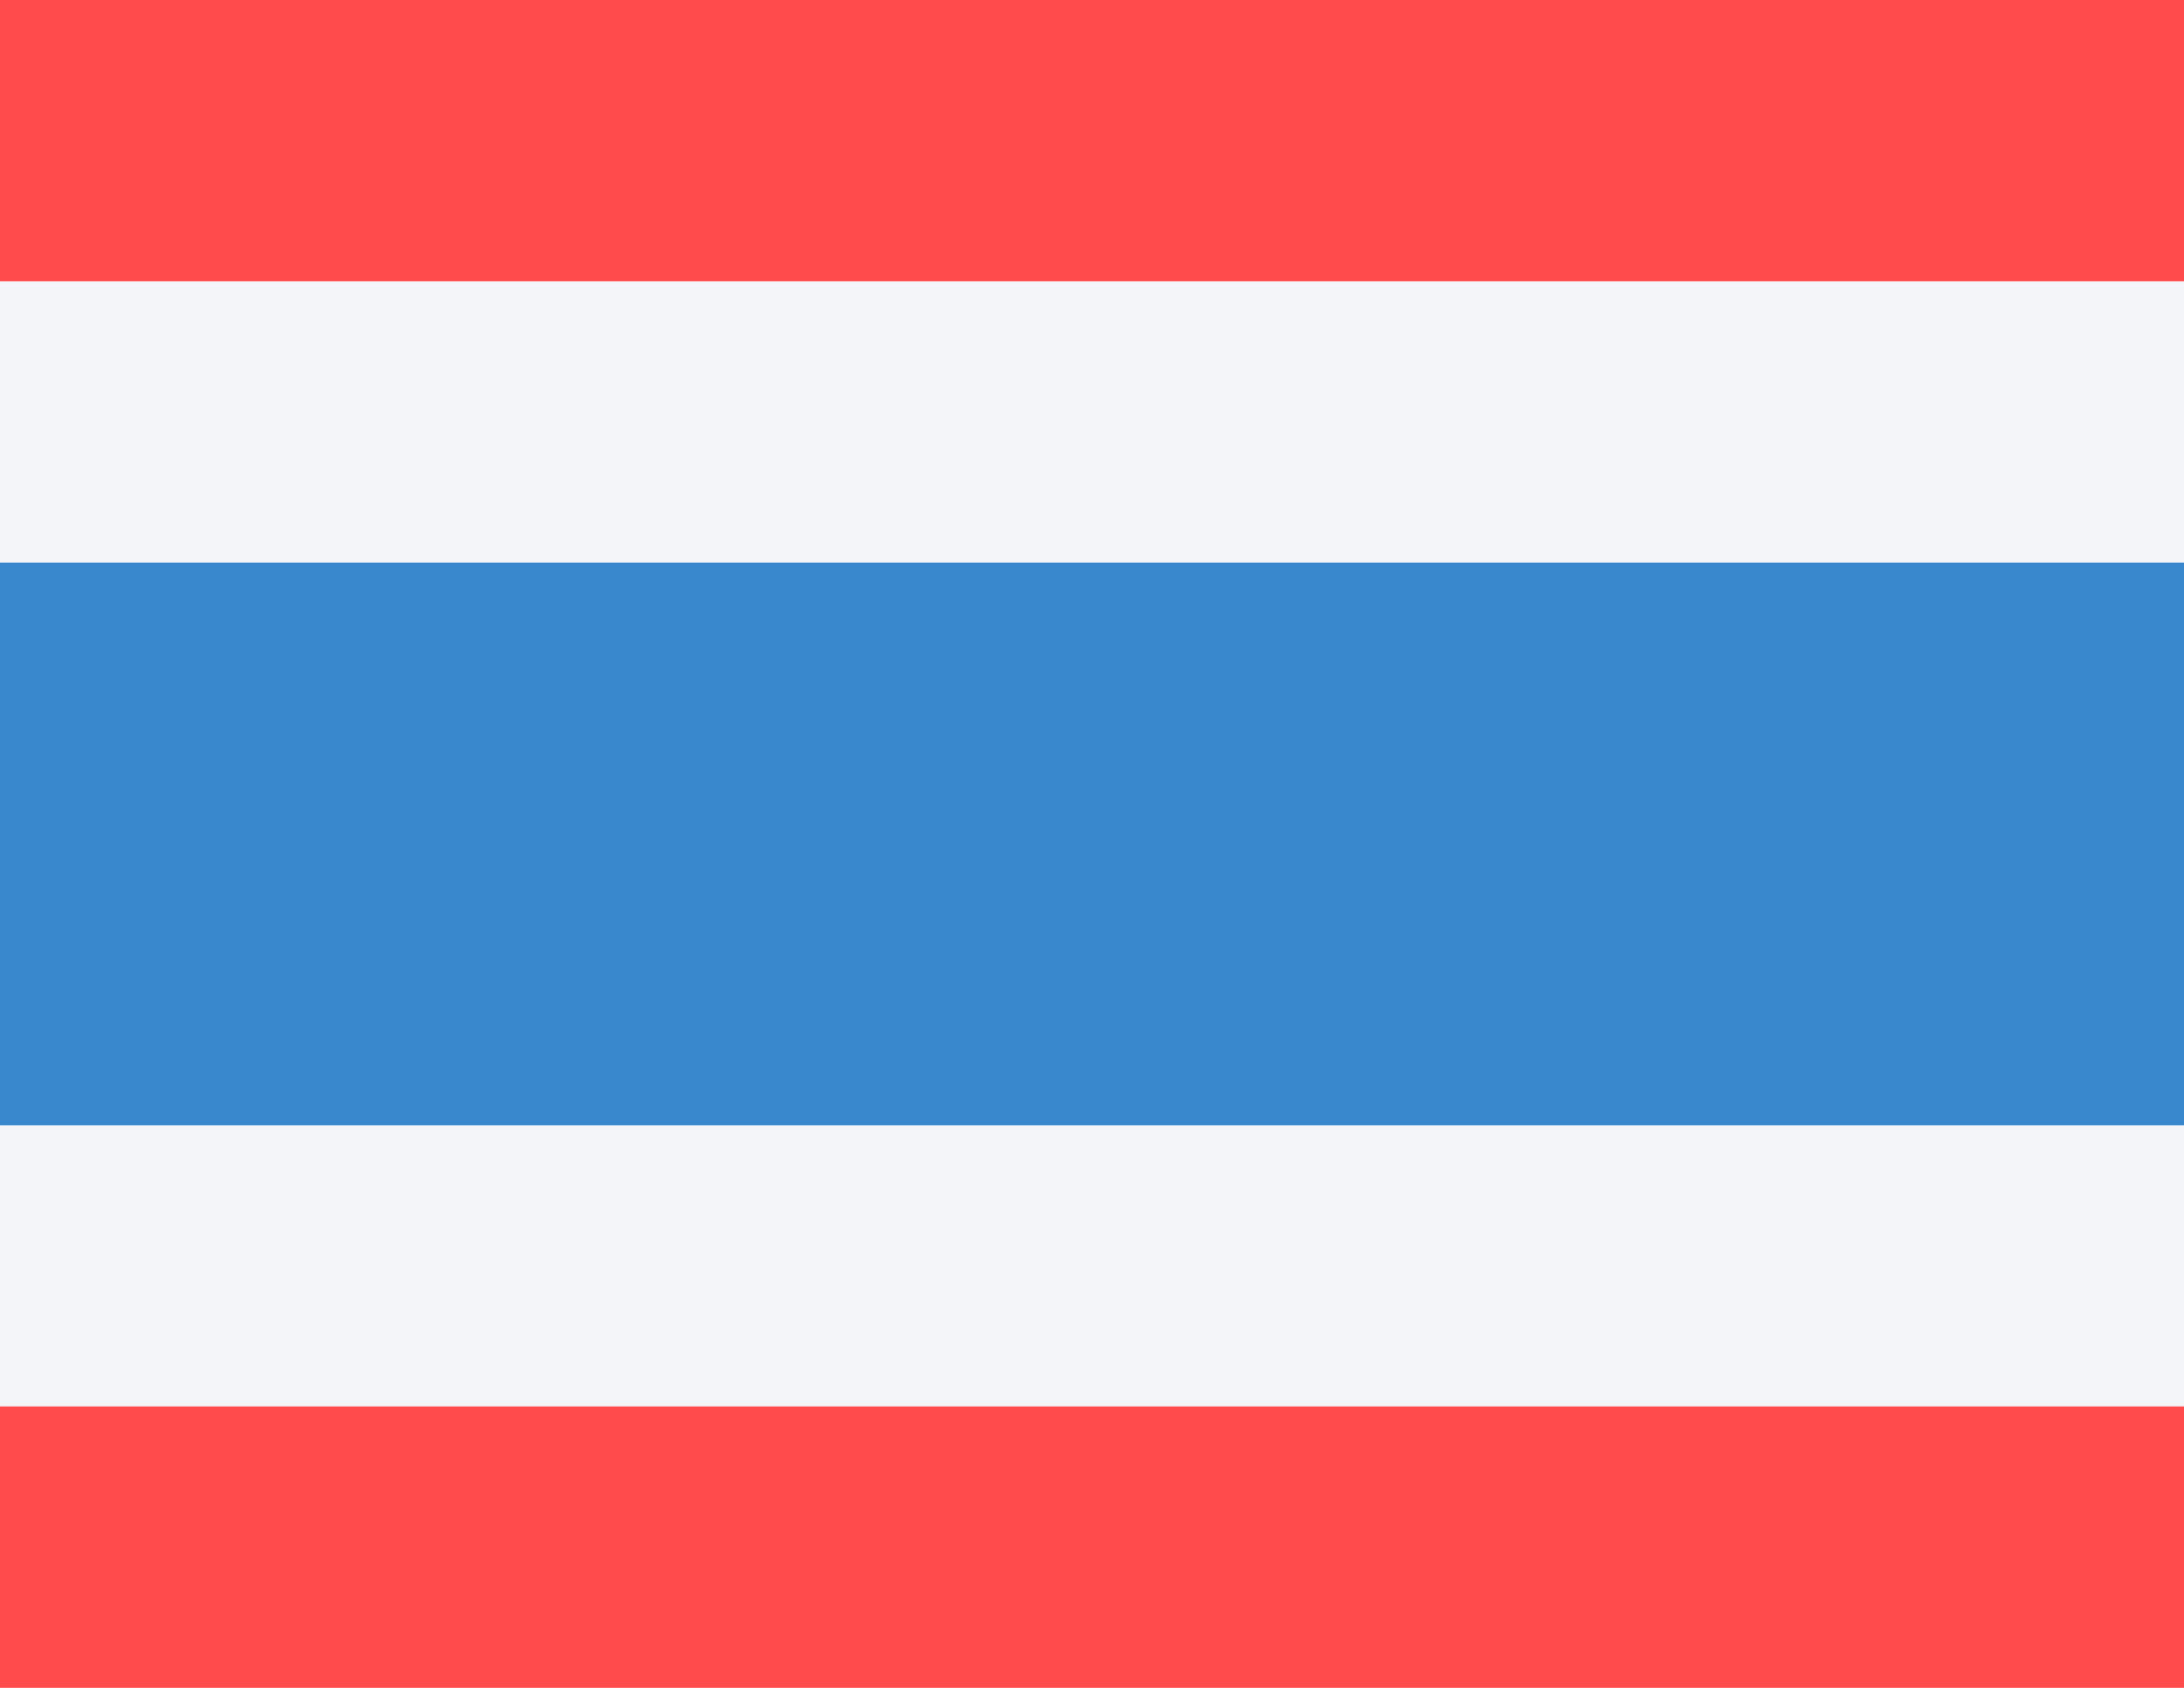
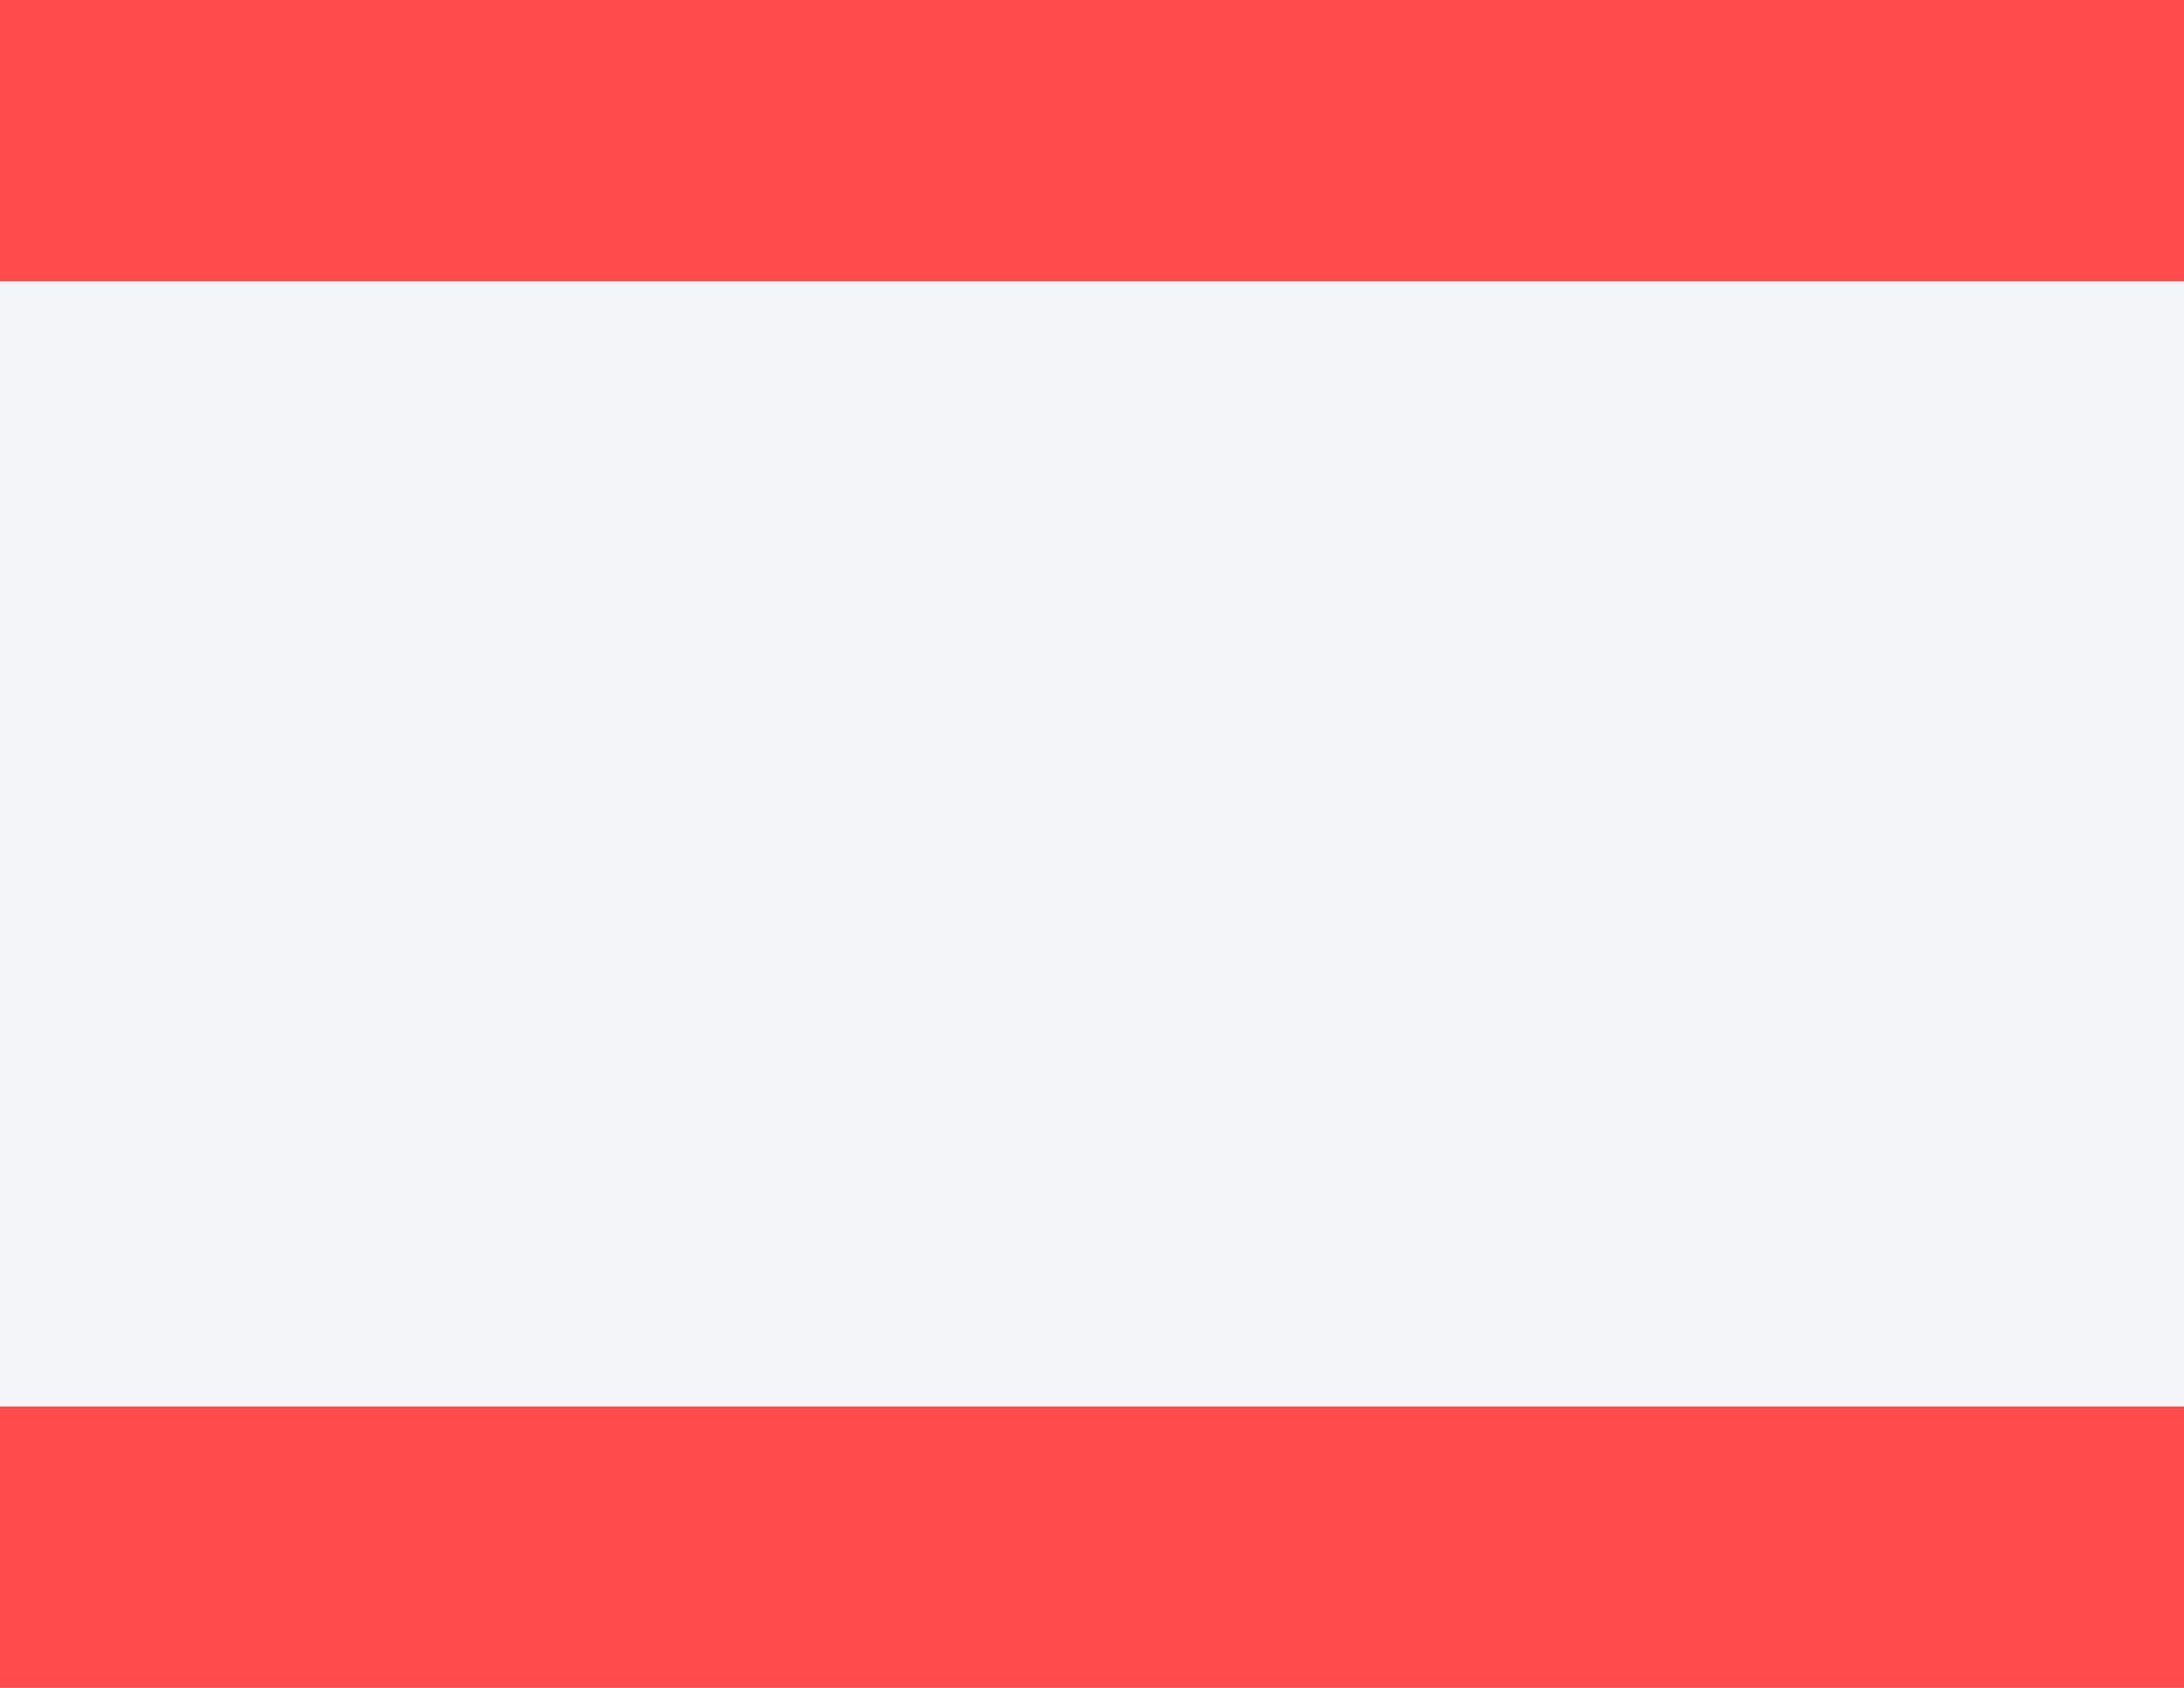
<svg xmlns="http://www.w3.org/2000/svg" id="svg8" width="22" height="17" version="1.1" viewBox="0 0 22 17">
  <g stroke-width="2.632">
-     <path id="path2" d="m0 0h22v17h-22z" fill="#ff4b4c" />
+     <path id="path2" d="m0 0h22v17h-22" fill="#ff4b4c" />
    <path id="path4" d="m0 2.833h22v11.333h-22z" fill="#f4f5f8" />
-     <path id="path6" d="m0 5.667h22v5.667h-22z" fill="#3987cc" />
  </g>
</svg>